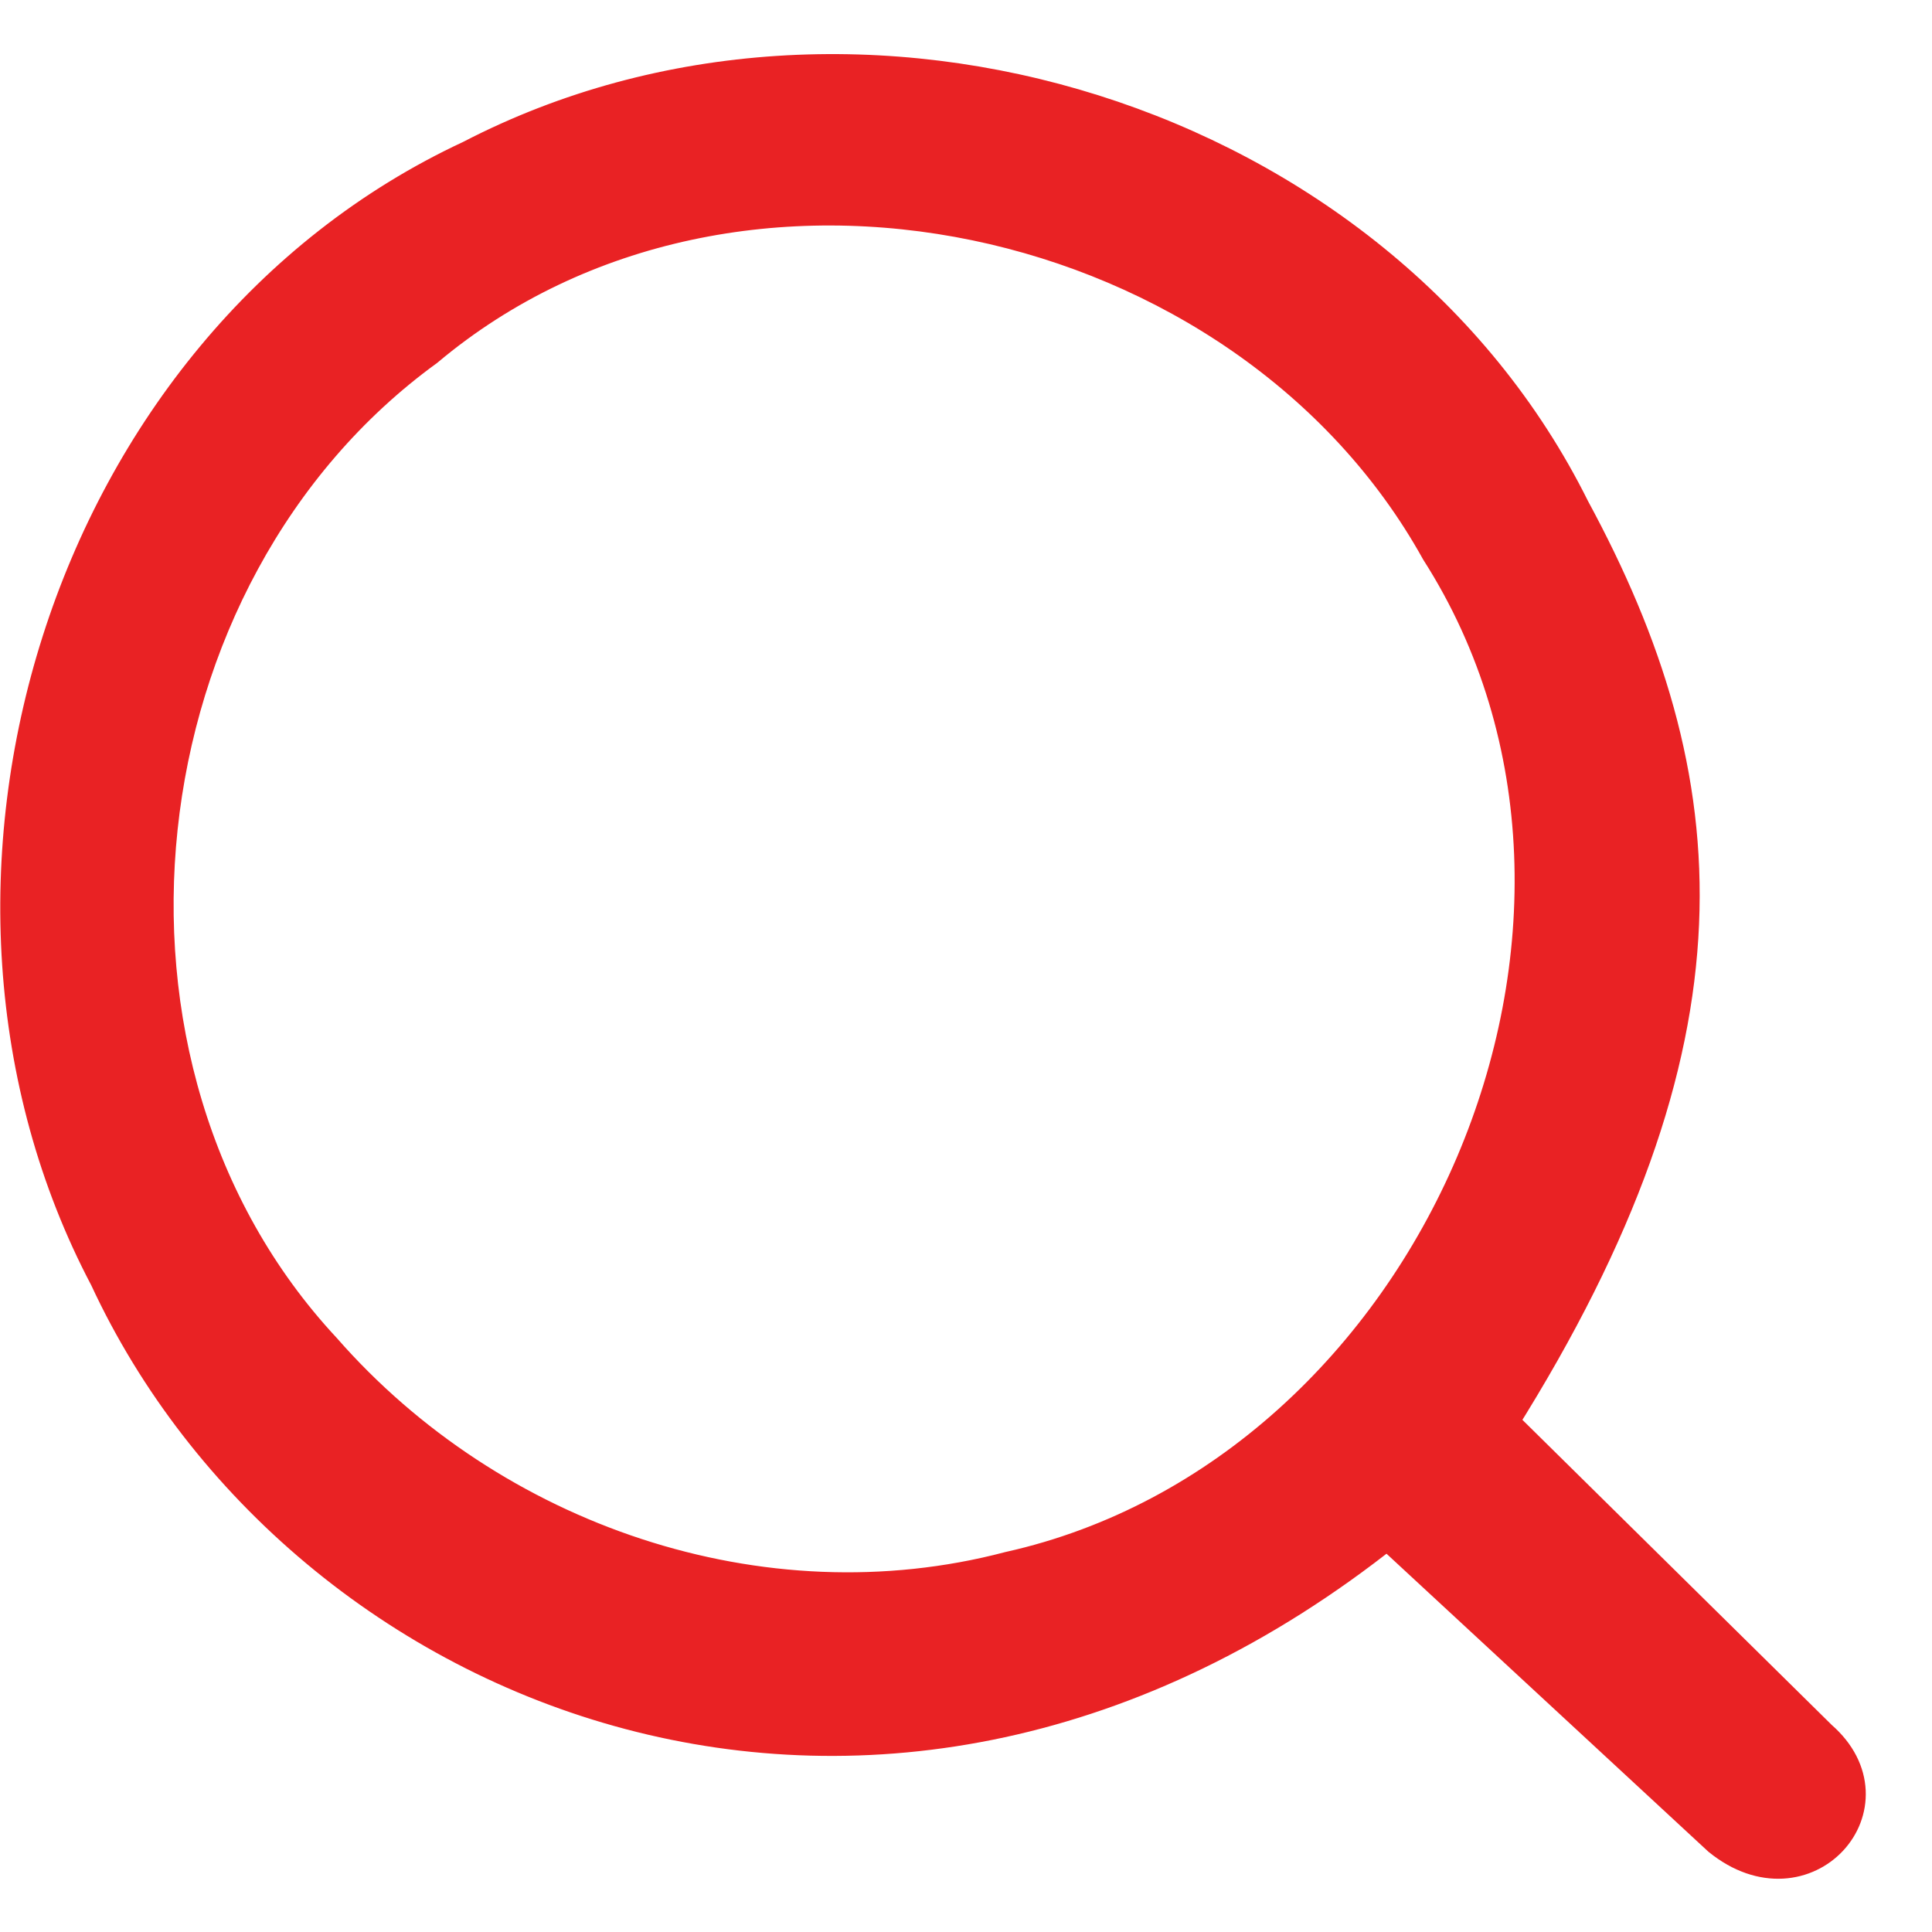
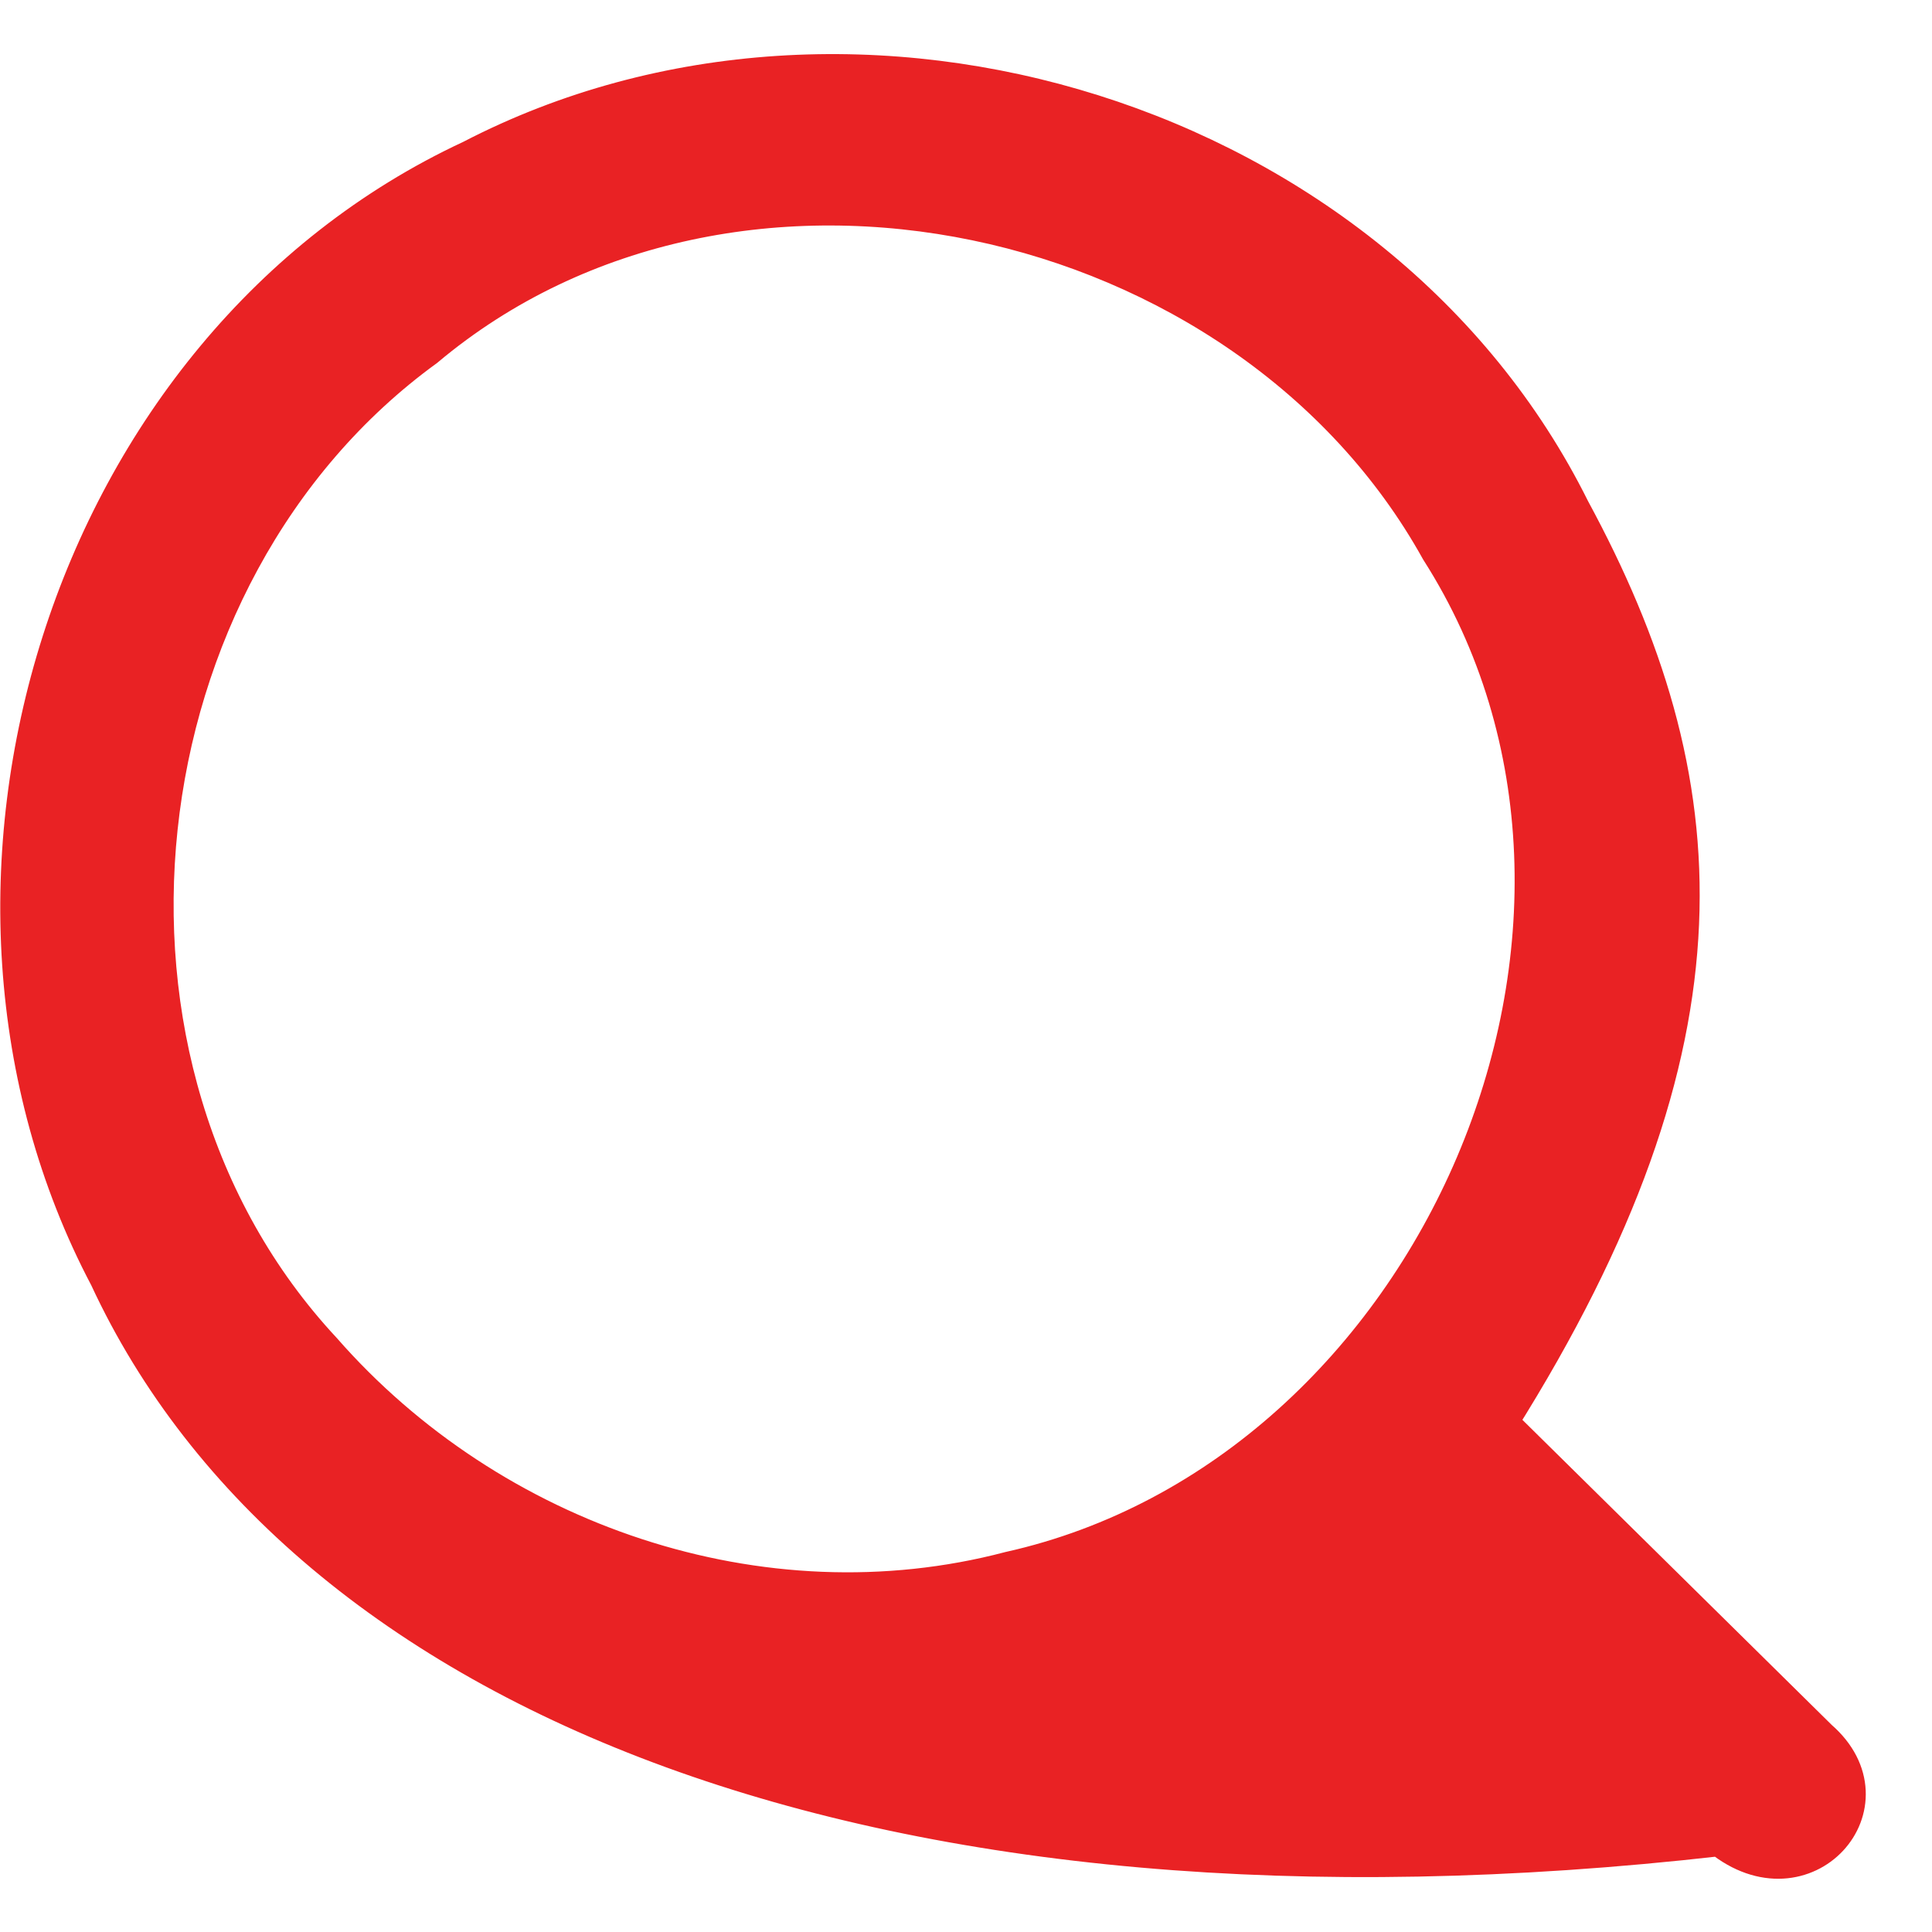
<svg xmlns="http://www.w3.org/2000/svg" width="27" height="27" viewBox="0 0 27 27" fill="none">
-   <path d="M24.039 25.689C19.39 21.385 24.039 25.689 19.39 21.385C12.314 27.027 4.207 23.689 1.499 17.85C-1.384 12.384 0.914 4.847 6.584 2.207C11.956 -0.581 19.259 1.66 21.971 7.118C24.018 10.898 24.325 14.525 20.958 19.88L25.429 24.29C26.484 25.208 25.225 26.649 24.039 25.689V25.689ZM14.109 21.933C20.077 20.603 23.43 12.903 20.104 7.692C17.419 2.856 10.264 1.258 5.956 4.874C1.619 8.026 0.844 14.918 4.52 18.865C6.865 21.543 10.634 22.847 14.109 21.933V21.933Z" fill="#E92224" stroke="#E92224" stroke-width="0.5" />
+   <path d="M24.039 25.689C12.314 27.027 4.207 23.689 1.499 17.85C-1.384 12.384 0.914 4.847 6.584 2.207C11.956 -0.581 19.259 1.66 21.971 7.118C24.018 10.898 24.325 14.525 20.958 19.88L25.429 24.29C26.484 25.208 25.225 26.649 24.039 25.689V25.689ZM14.109 21.933C20.077 20.603 23.43 12.903 20.104 7.692C17.419 2.856 10.264 1.258 5.956 4.874C1.619 8.026 0.844 14.918 4.52 18.865C6.865 21.543 10.634 22.847 14.109 21.933V21.933Z" fill="#E92224" stroke="#E92224" stroke-width="0.5" />
</svg>